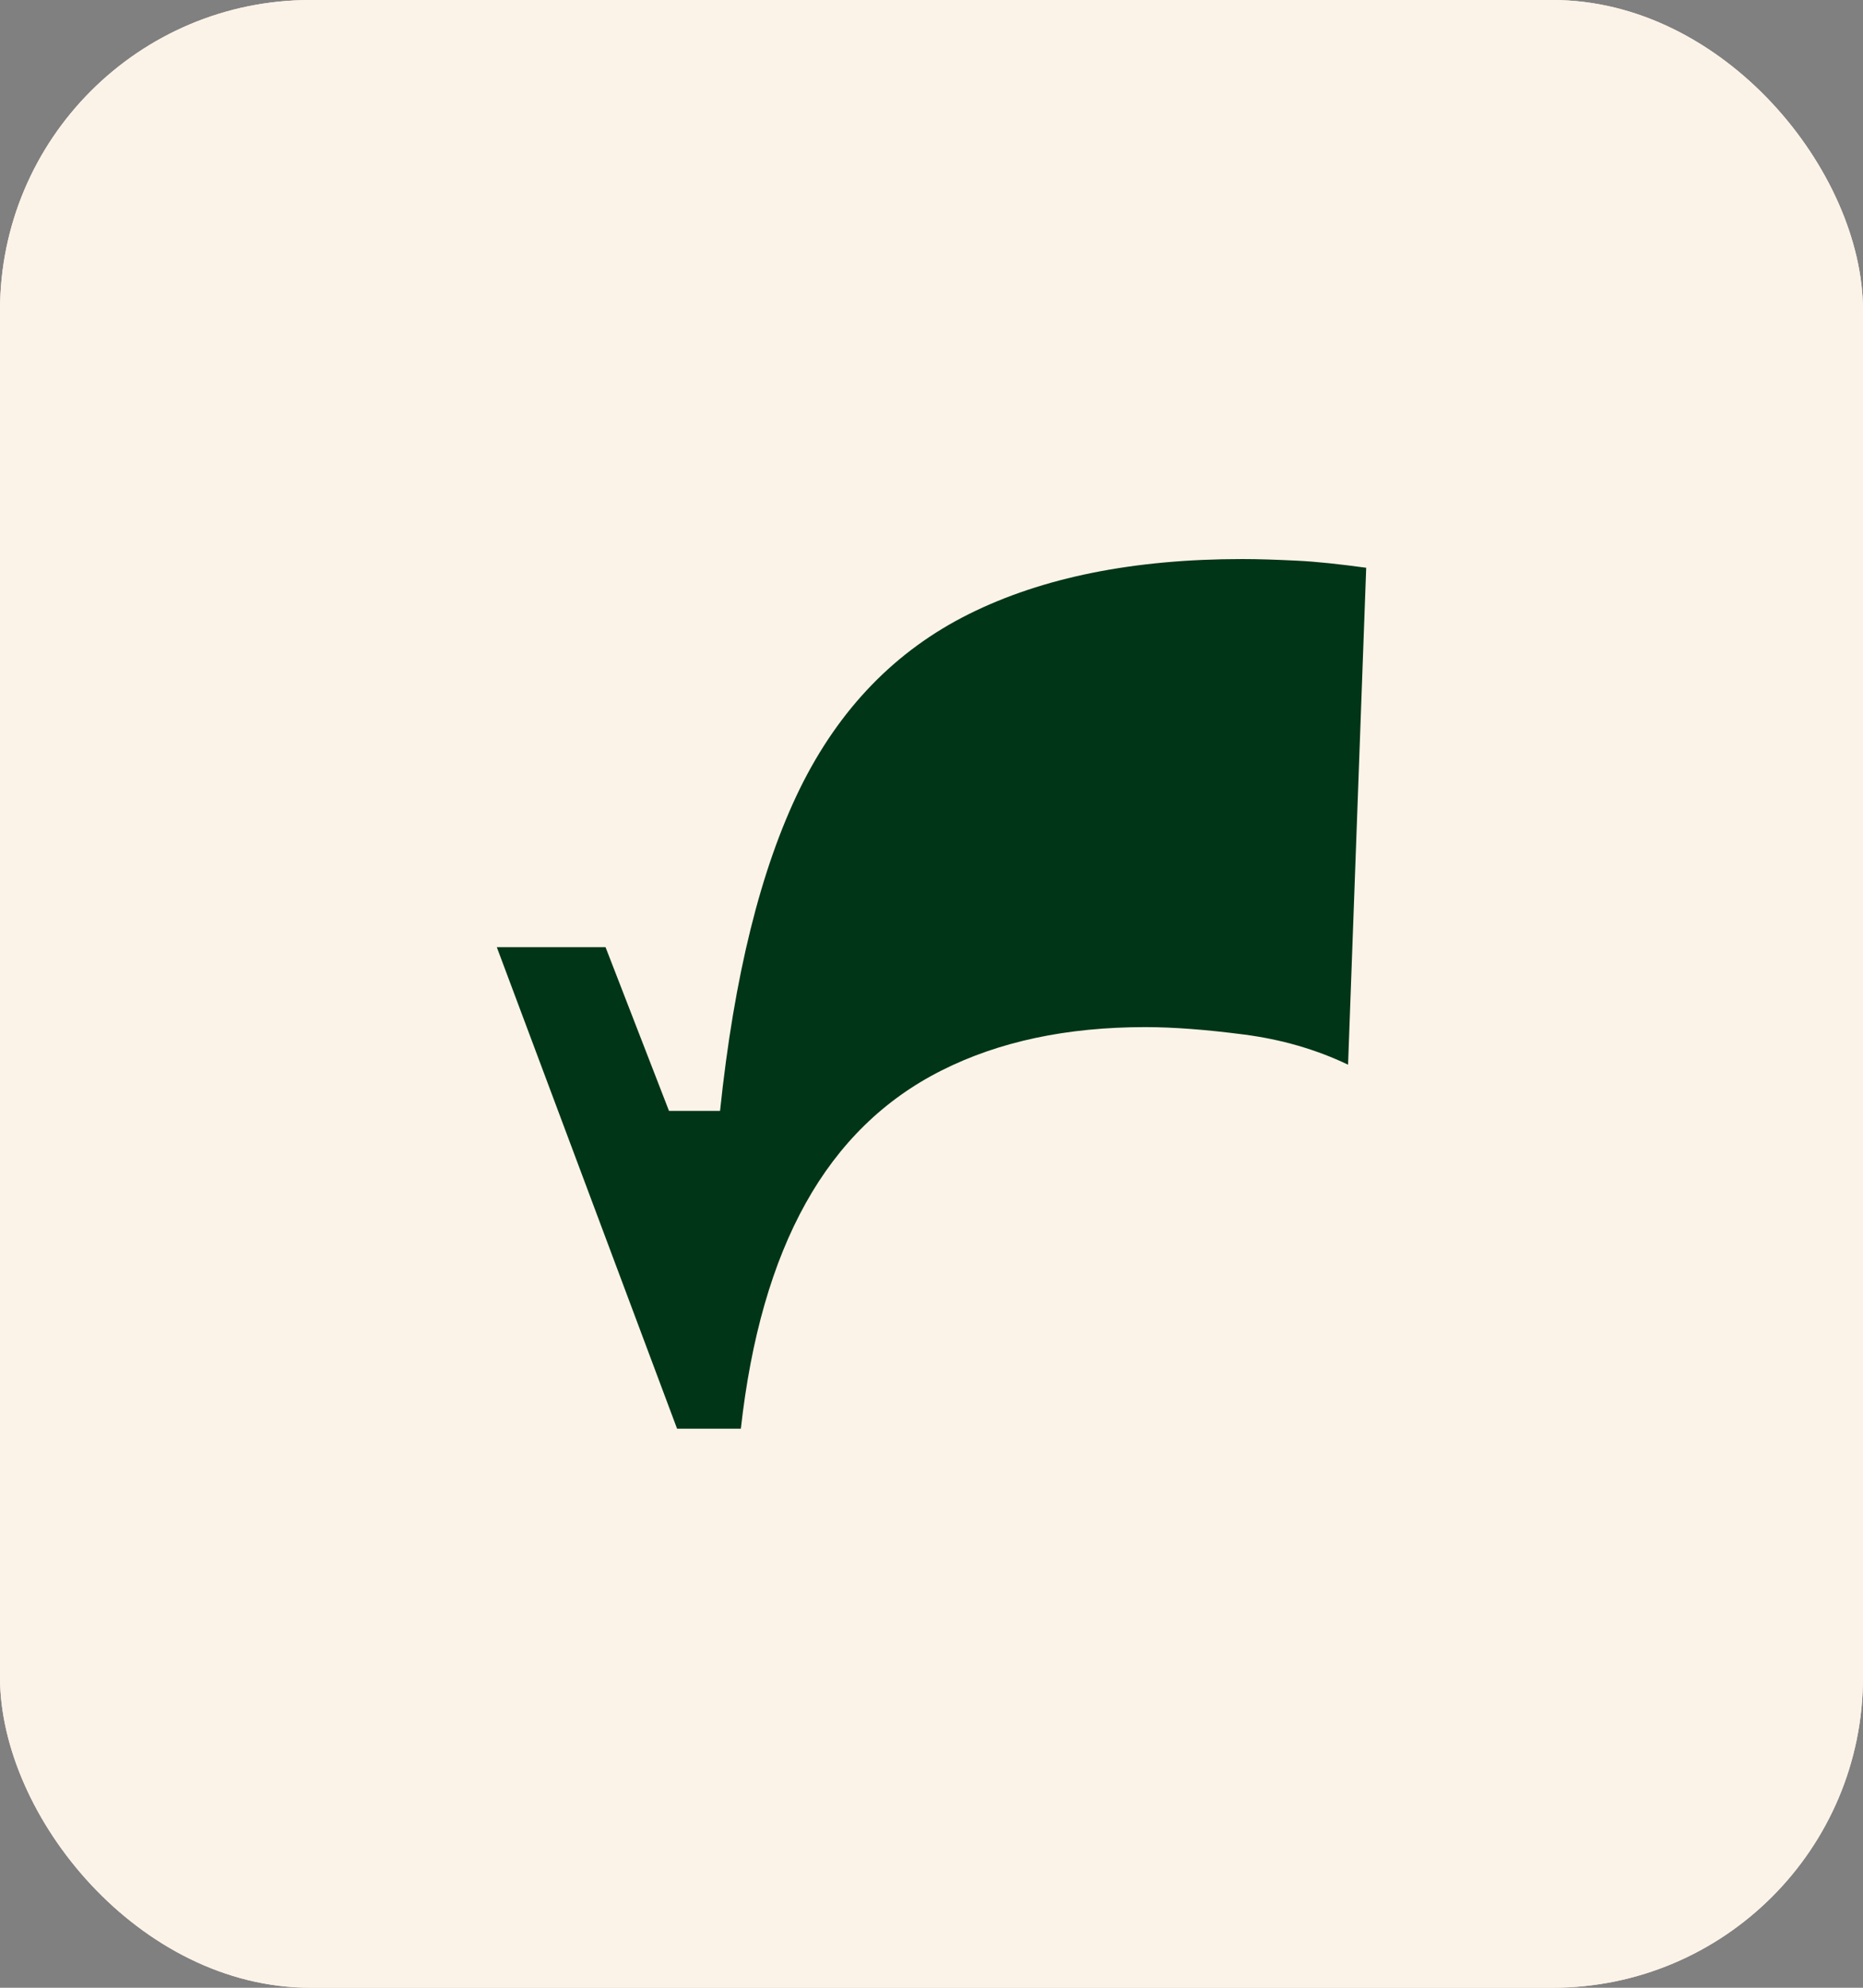
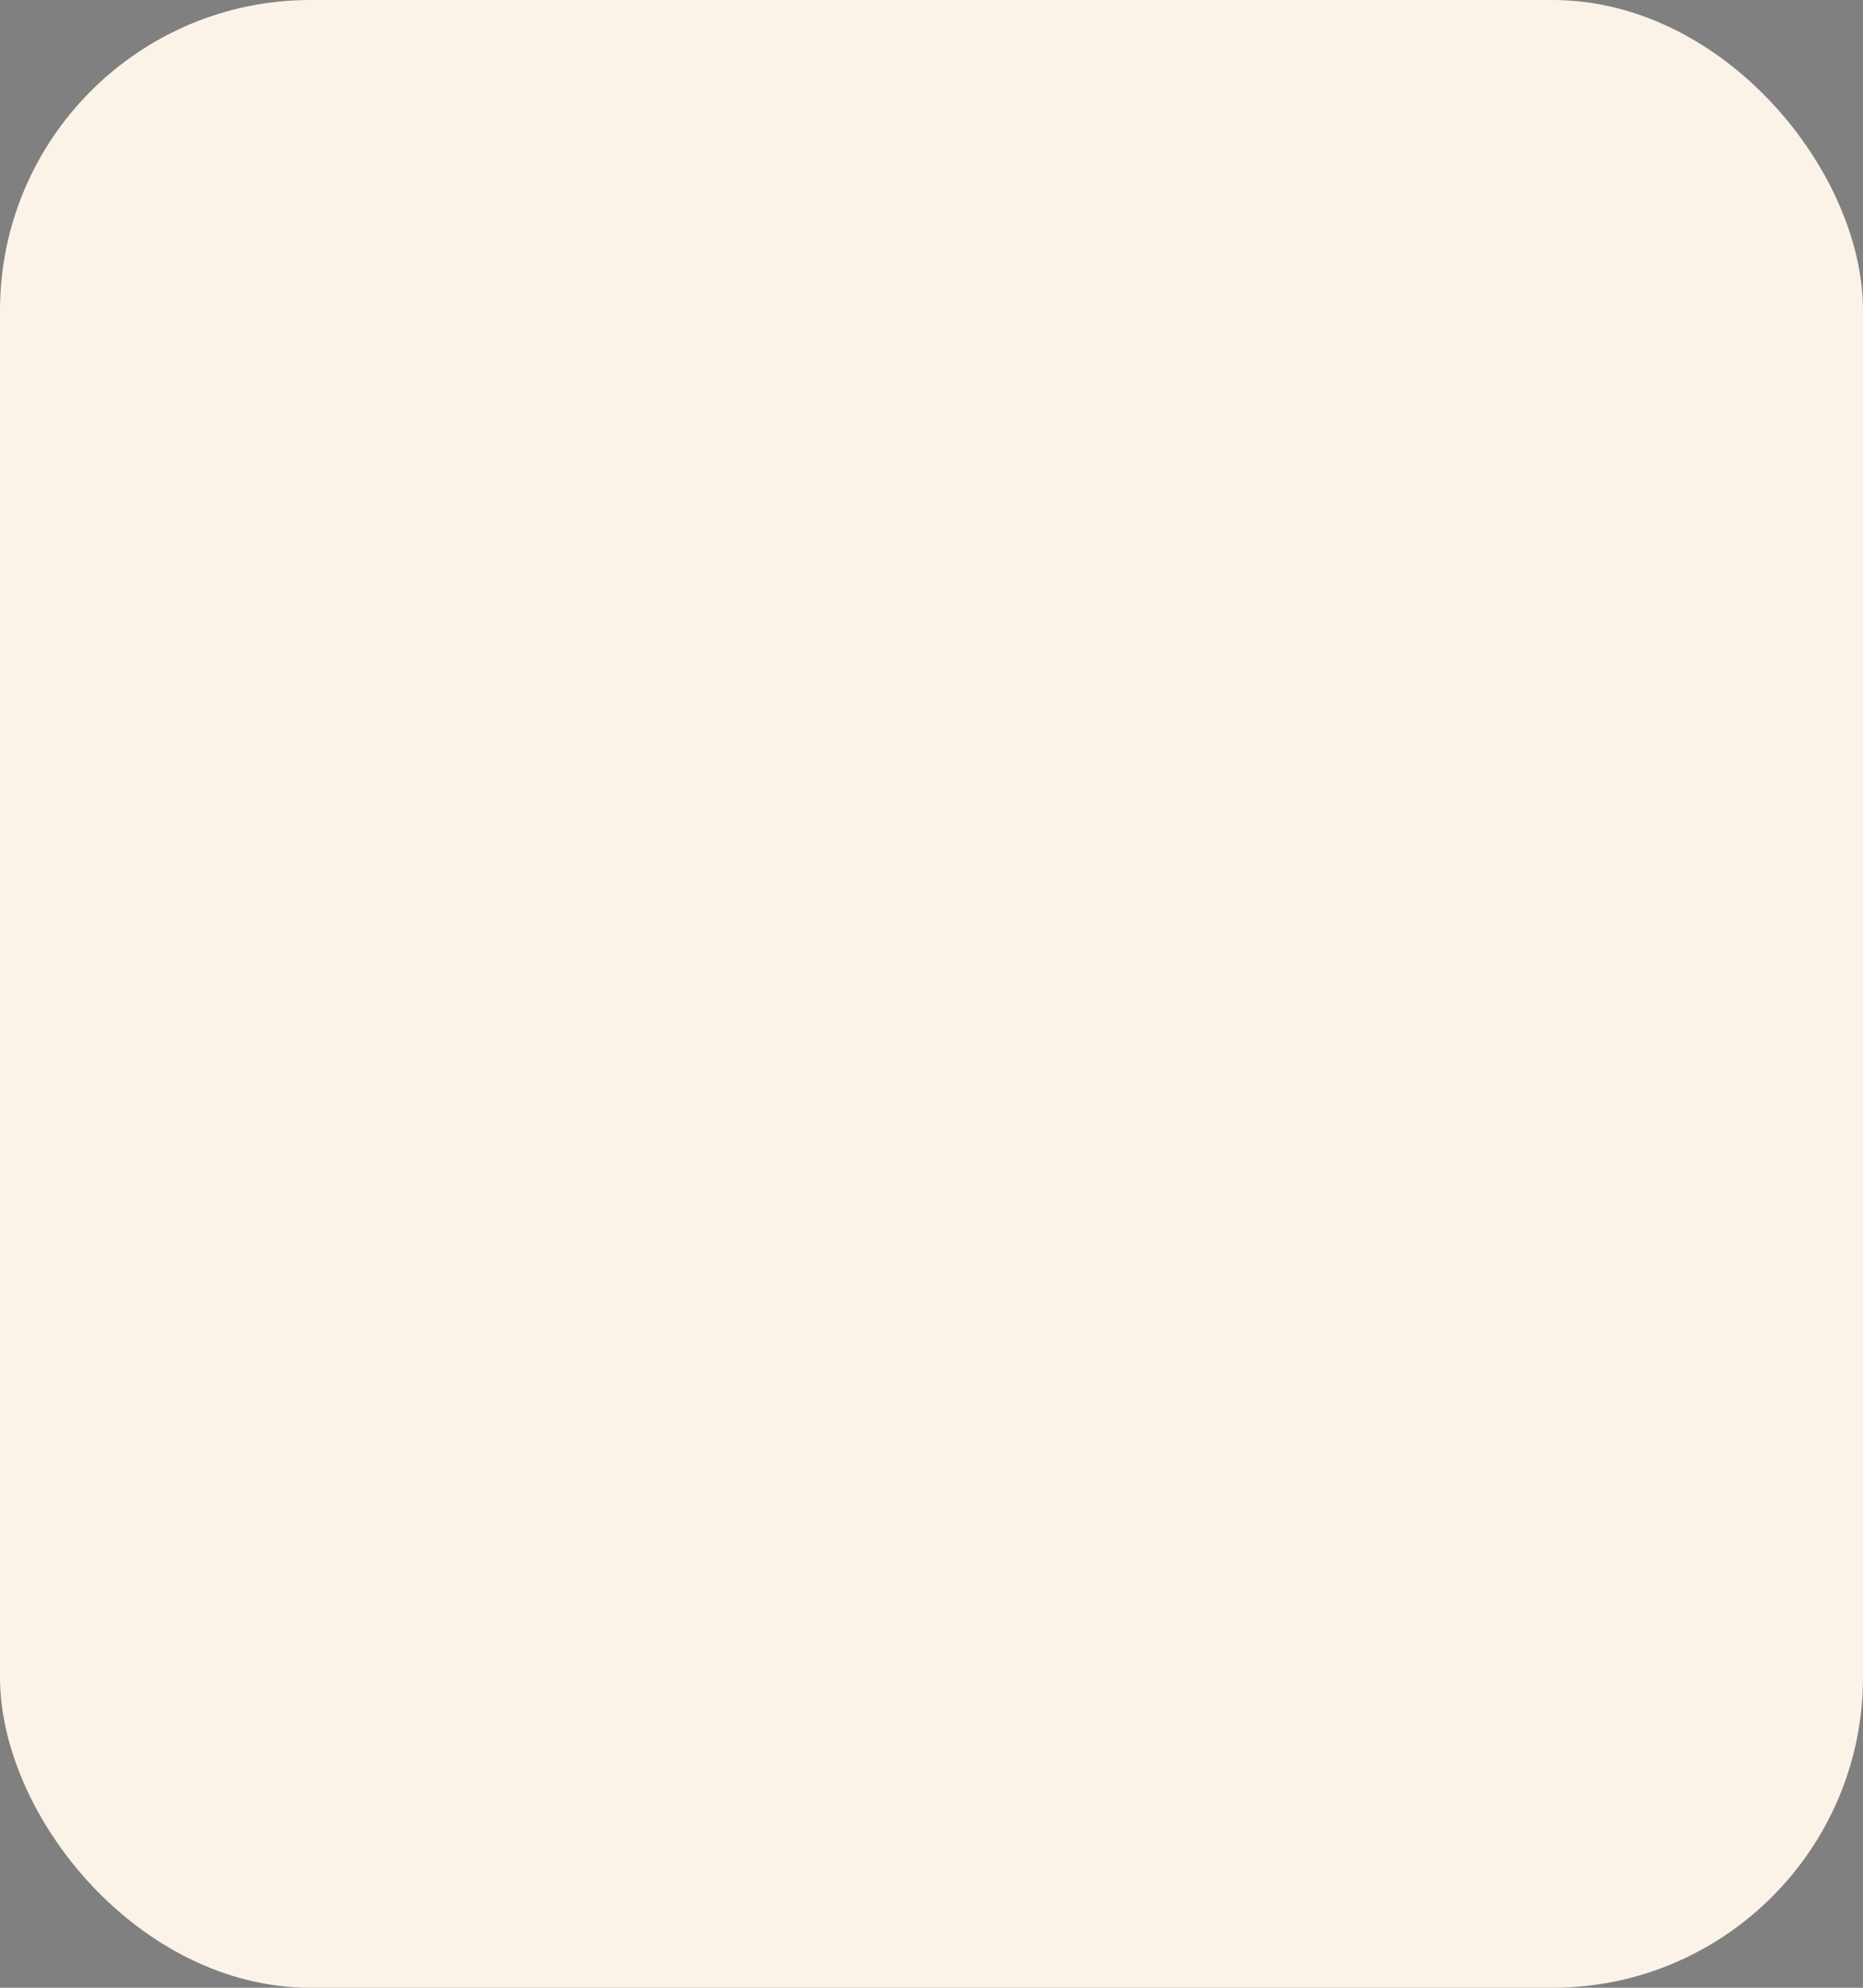
<svg xmlns="http://www.w3.org/2000/svg" width="30" height="32" viewBox="0 0 30 32" fill="none">
  <rect x="0" y="0" width="30" height="32" fill="#808080" stroke="none" />
  <rect width="30" height="32" rx="5" fill="#FCF3E8" />
-   <rect width="30" height="32" rx="5" fill="#FCF3E8" />
-   <path d="M10.903 23L8 15.248H9.751L10.773 17.884H11.595C11.822 15.713 12.249 13.987 12.881 12.695C13.514 11.408 14.422 10.473 15.605 9.884C16.789 9.295 18.254 9 20.005 9C20.265 9 20.557 9.01 20.881 9.026C21.205 9.041 21.578 9.083 22 9.14L21.708 17.14C21.189 16.892 20.627 16.731 20.027 16.654C19.427 16.576 18.897 16.535 18.443 16.535C17.178 16.535 16.087 16.767 15.162 17.233C14.238 17.698 13.508 18.411 12.973 19.372C12.438 20.333 12.092 21.543 11.93 23H10.903Z" fill="#003518" />
</svg>